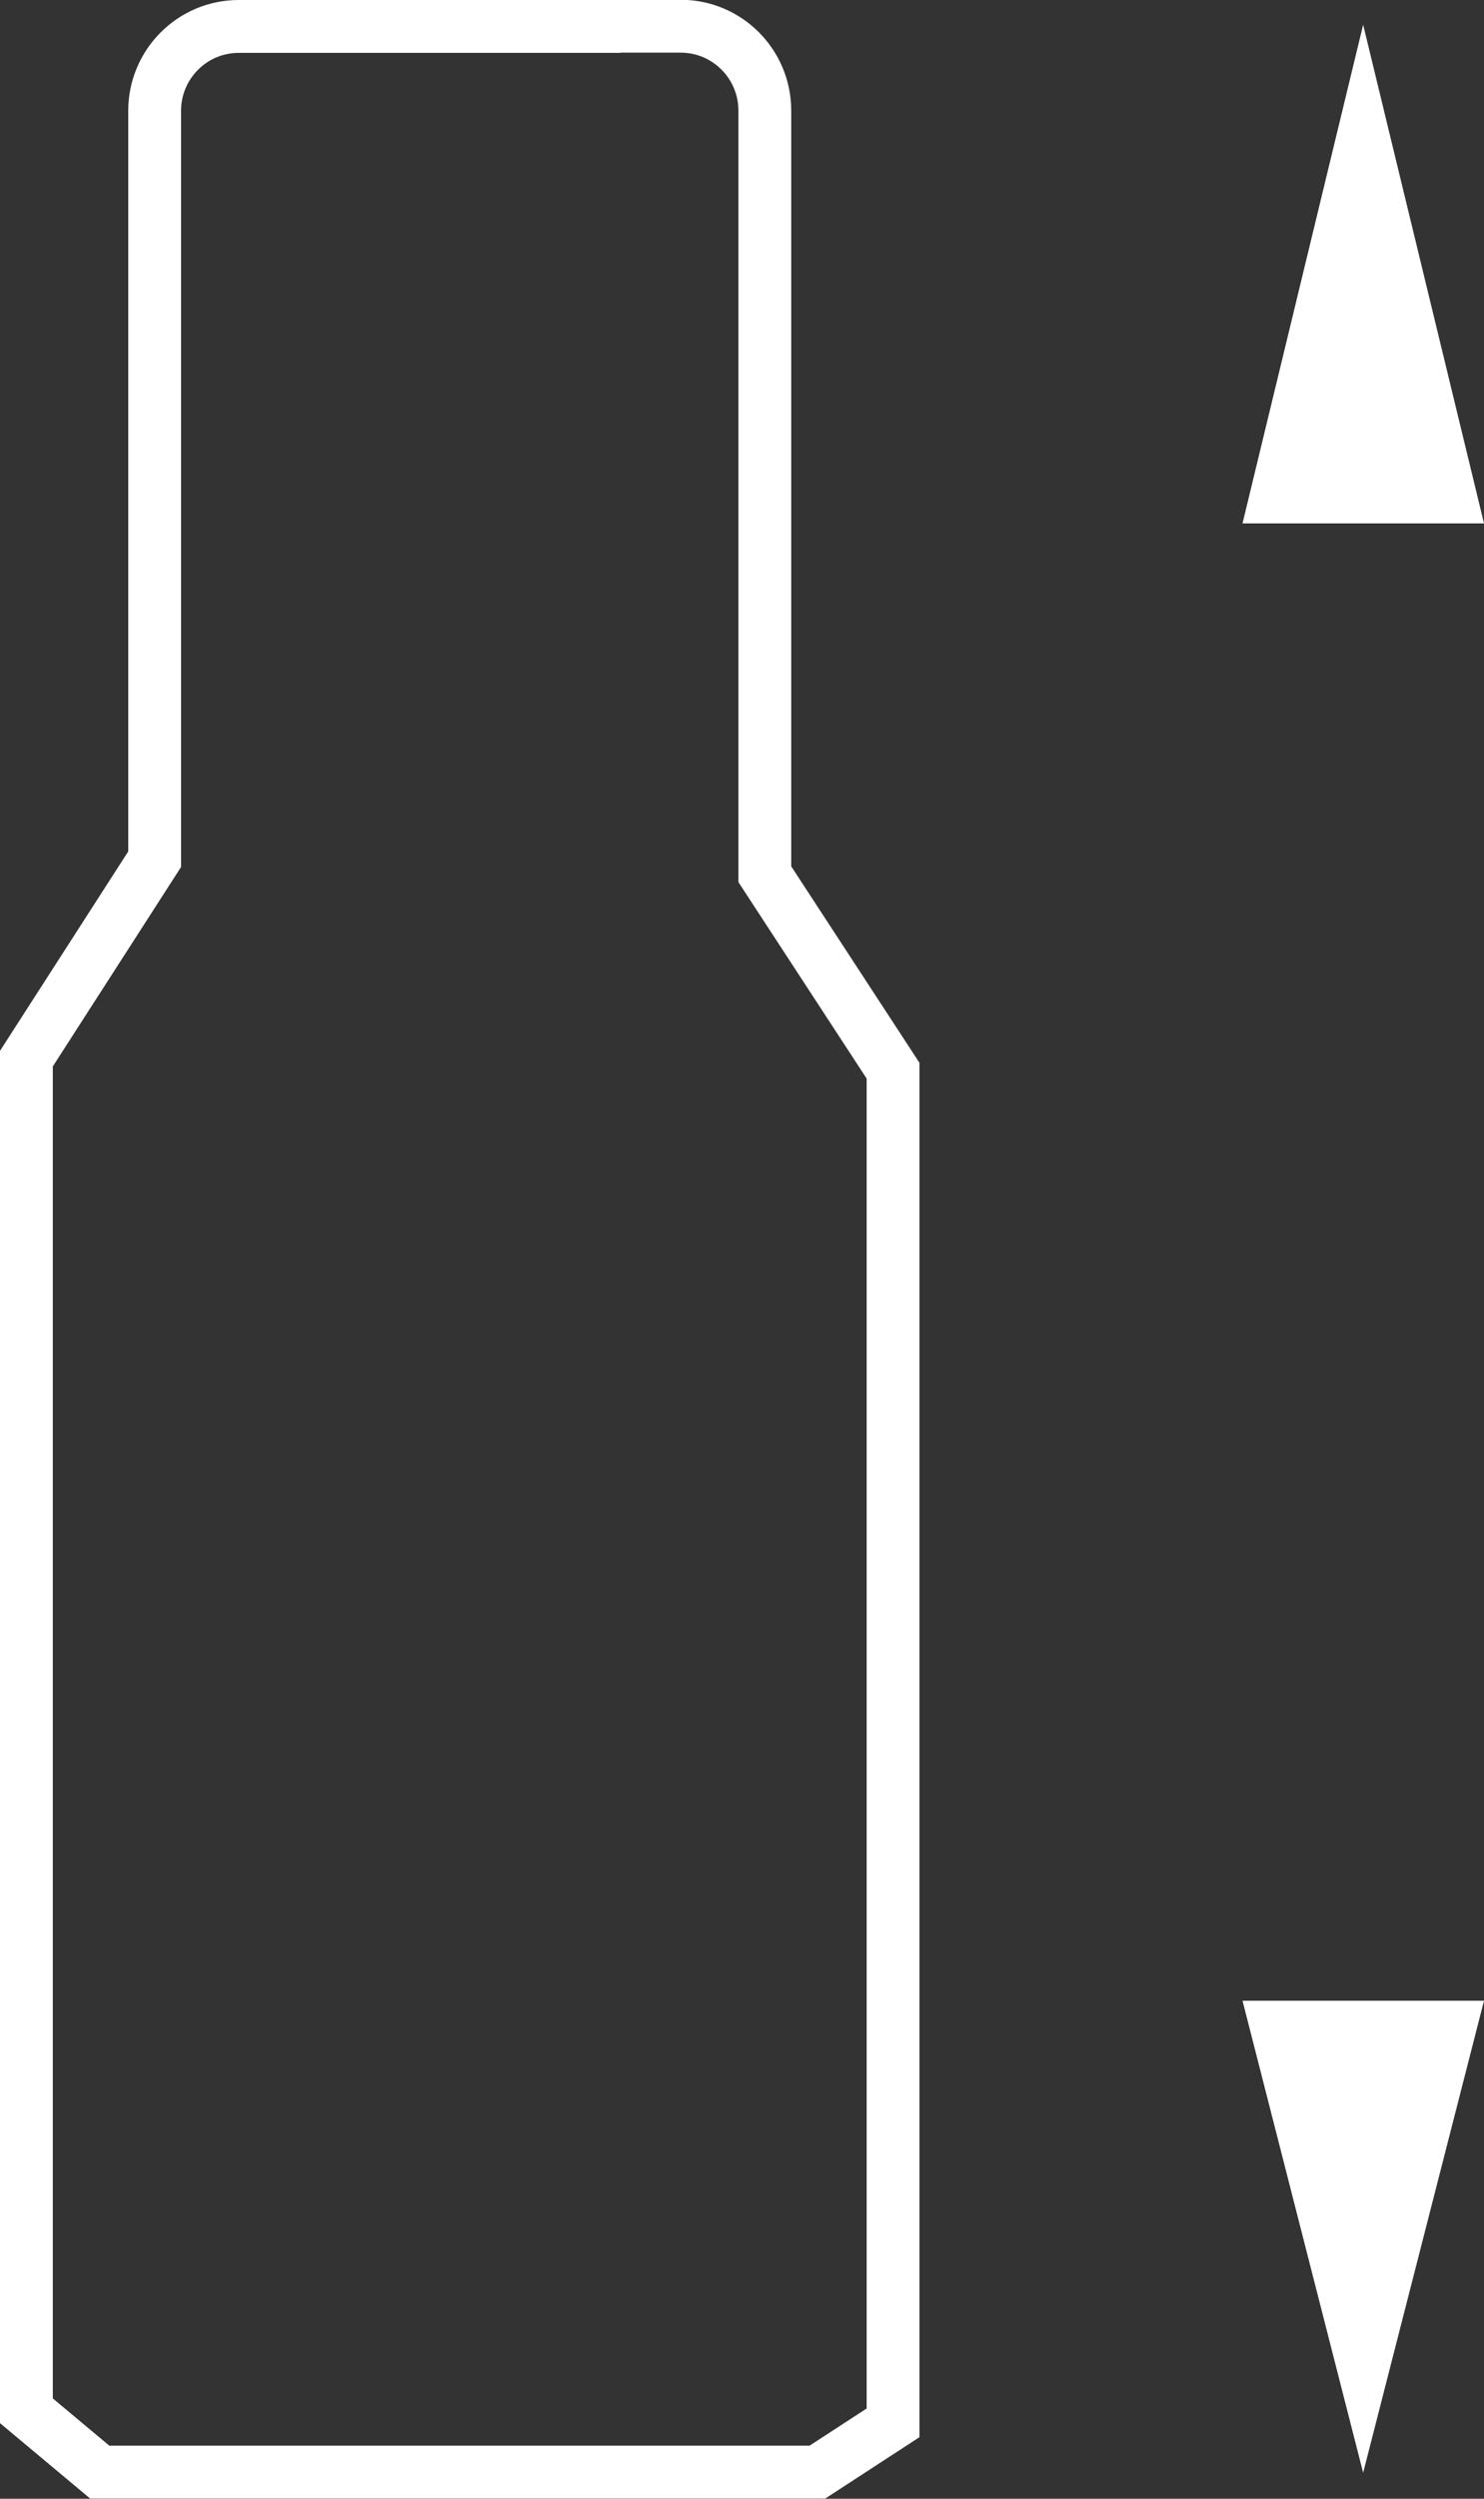
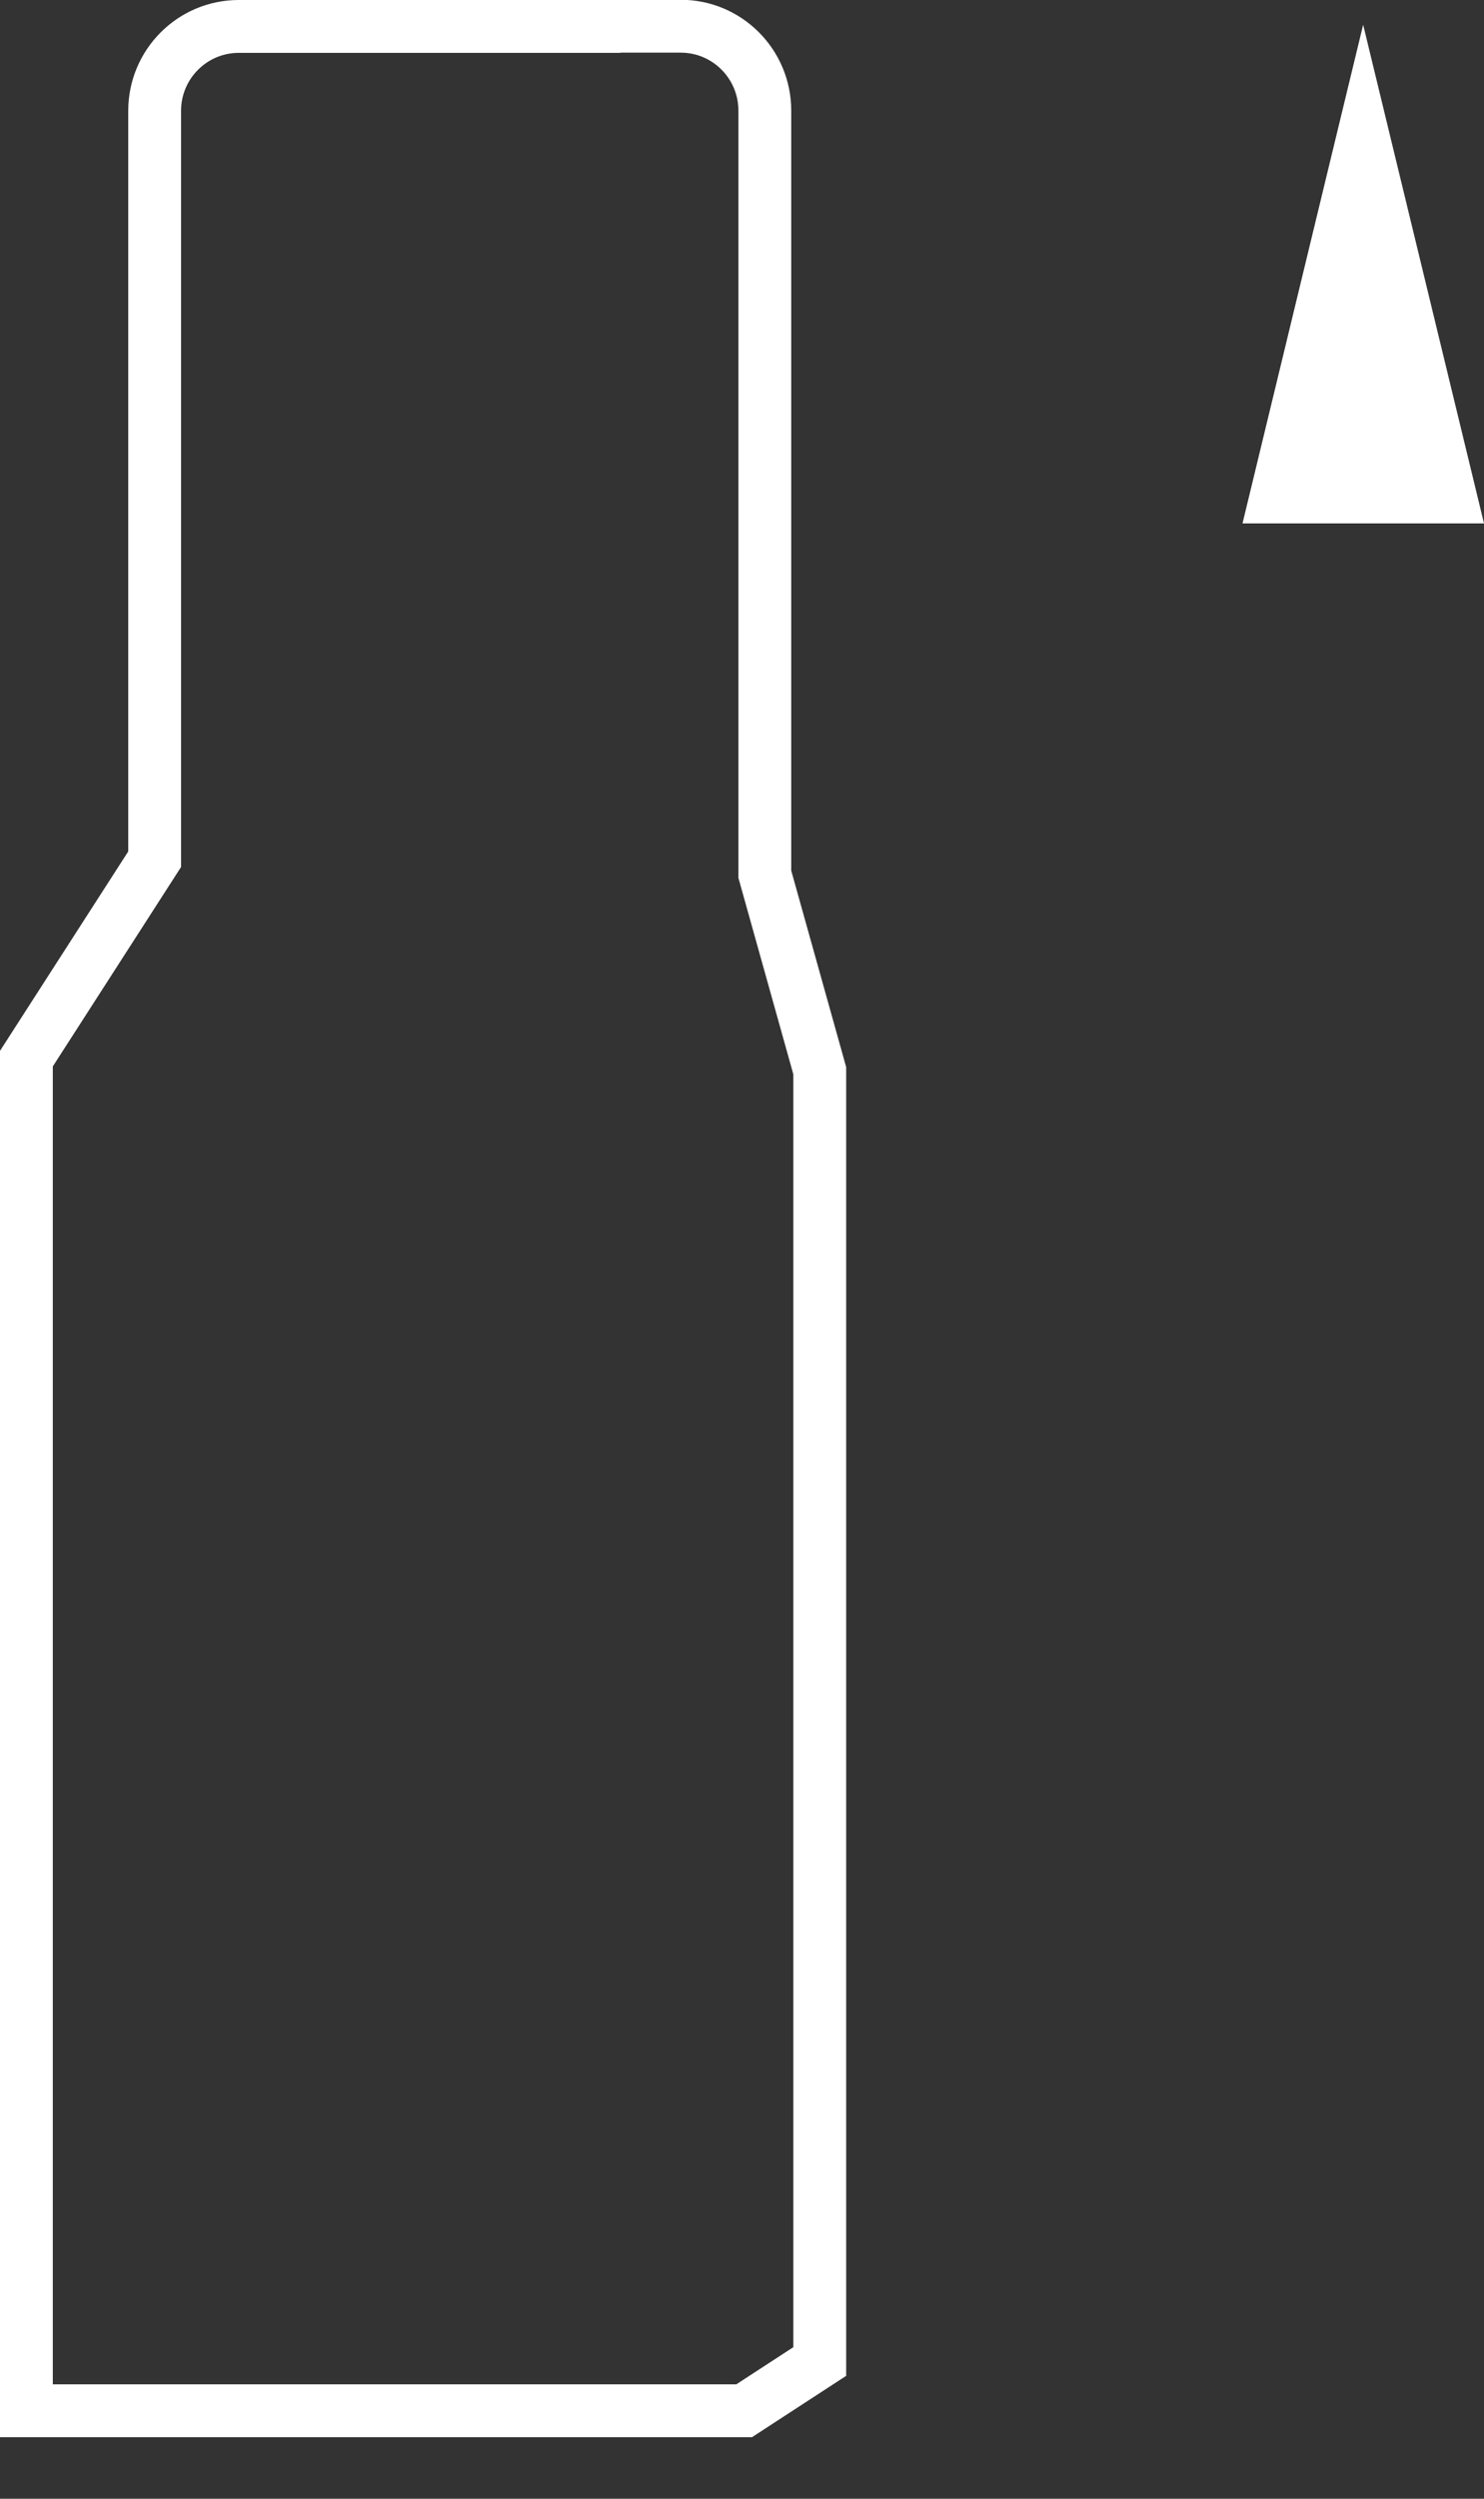
<svg xmlns="http://www.w3.org/2000/svg" version="1.1" id="Ebene_1" x="0px" y="0px" viewBox="0 0 7.024 11.816" enable-background="new 0 0 7.024 11.816" xml:space="preserve">
  <rect x="0" y="0" width="7.024" height="11.816" fill="#333333" stroke="none" />
  <g>
-     <path fill="none" stroke="#FFFFFF" stroke-width="0.25" stroke-miterlimit="3.864" d="M2.812,0.125H1.482h-0.352   c-0.22,0-0.398,0.179-0.398,0.399v3.539L0.125,5.006v6.394l0.347,0.29h3.397l0.358-0.233V5.063L3.62,4.134V0.523   c0-0.22-0.178-0.399-0.398-0.399H2.812L2.812,0.125z" />
+     <path fill="none" stroke="#FFFFFF" stroke-width="0.25" stroke-miterlimit="3.864" d="M2.812,0.125H1.482h-0.352   c-0.22,0-0.398,0.179-0.398,0.399v3.539L0.125,5.006v6.394h3.397l0.358-0.233V5.063L3.62,4.134V0.523   c0-0.22-0.178-0.399-0.398-0.399H2.812L2.812,0.125z" />
  </g>
  <polygon fill="#FFFFFF" points="7.024,2.475 5.881,2.475 6.452,0.117 " />
-   <polygon fill="#FFFFFF" points="7.024,9.461 5.881,9.461 6.452,11.693 " />
</svg>